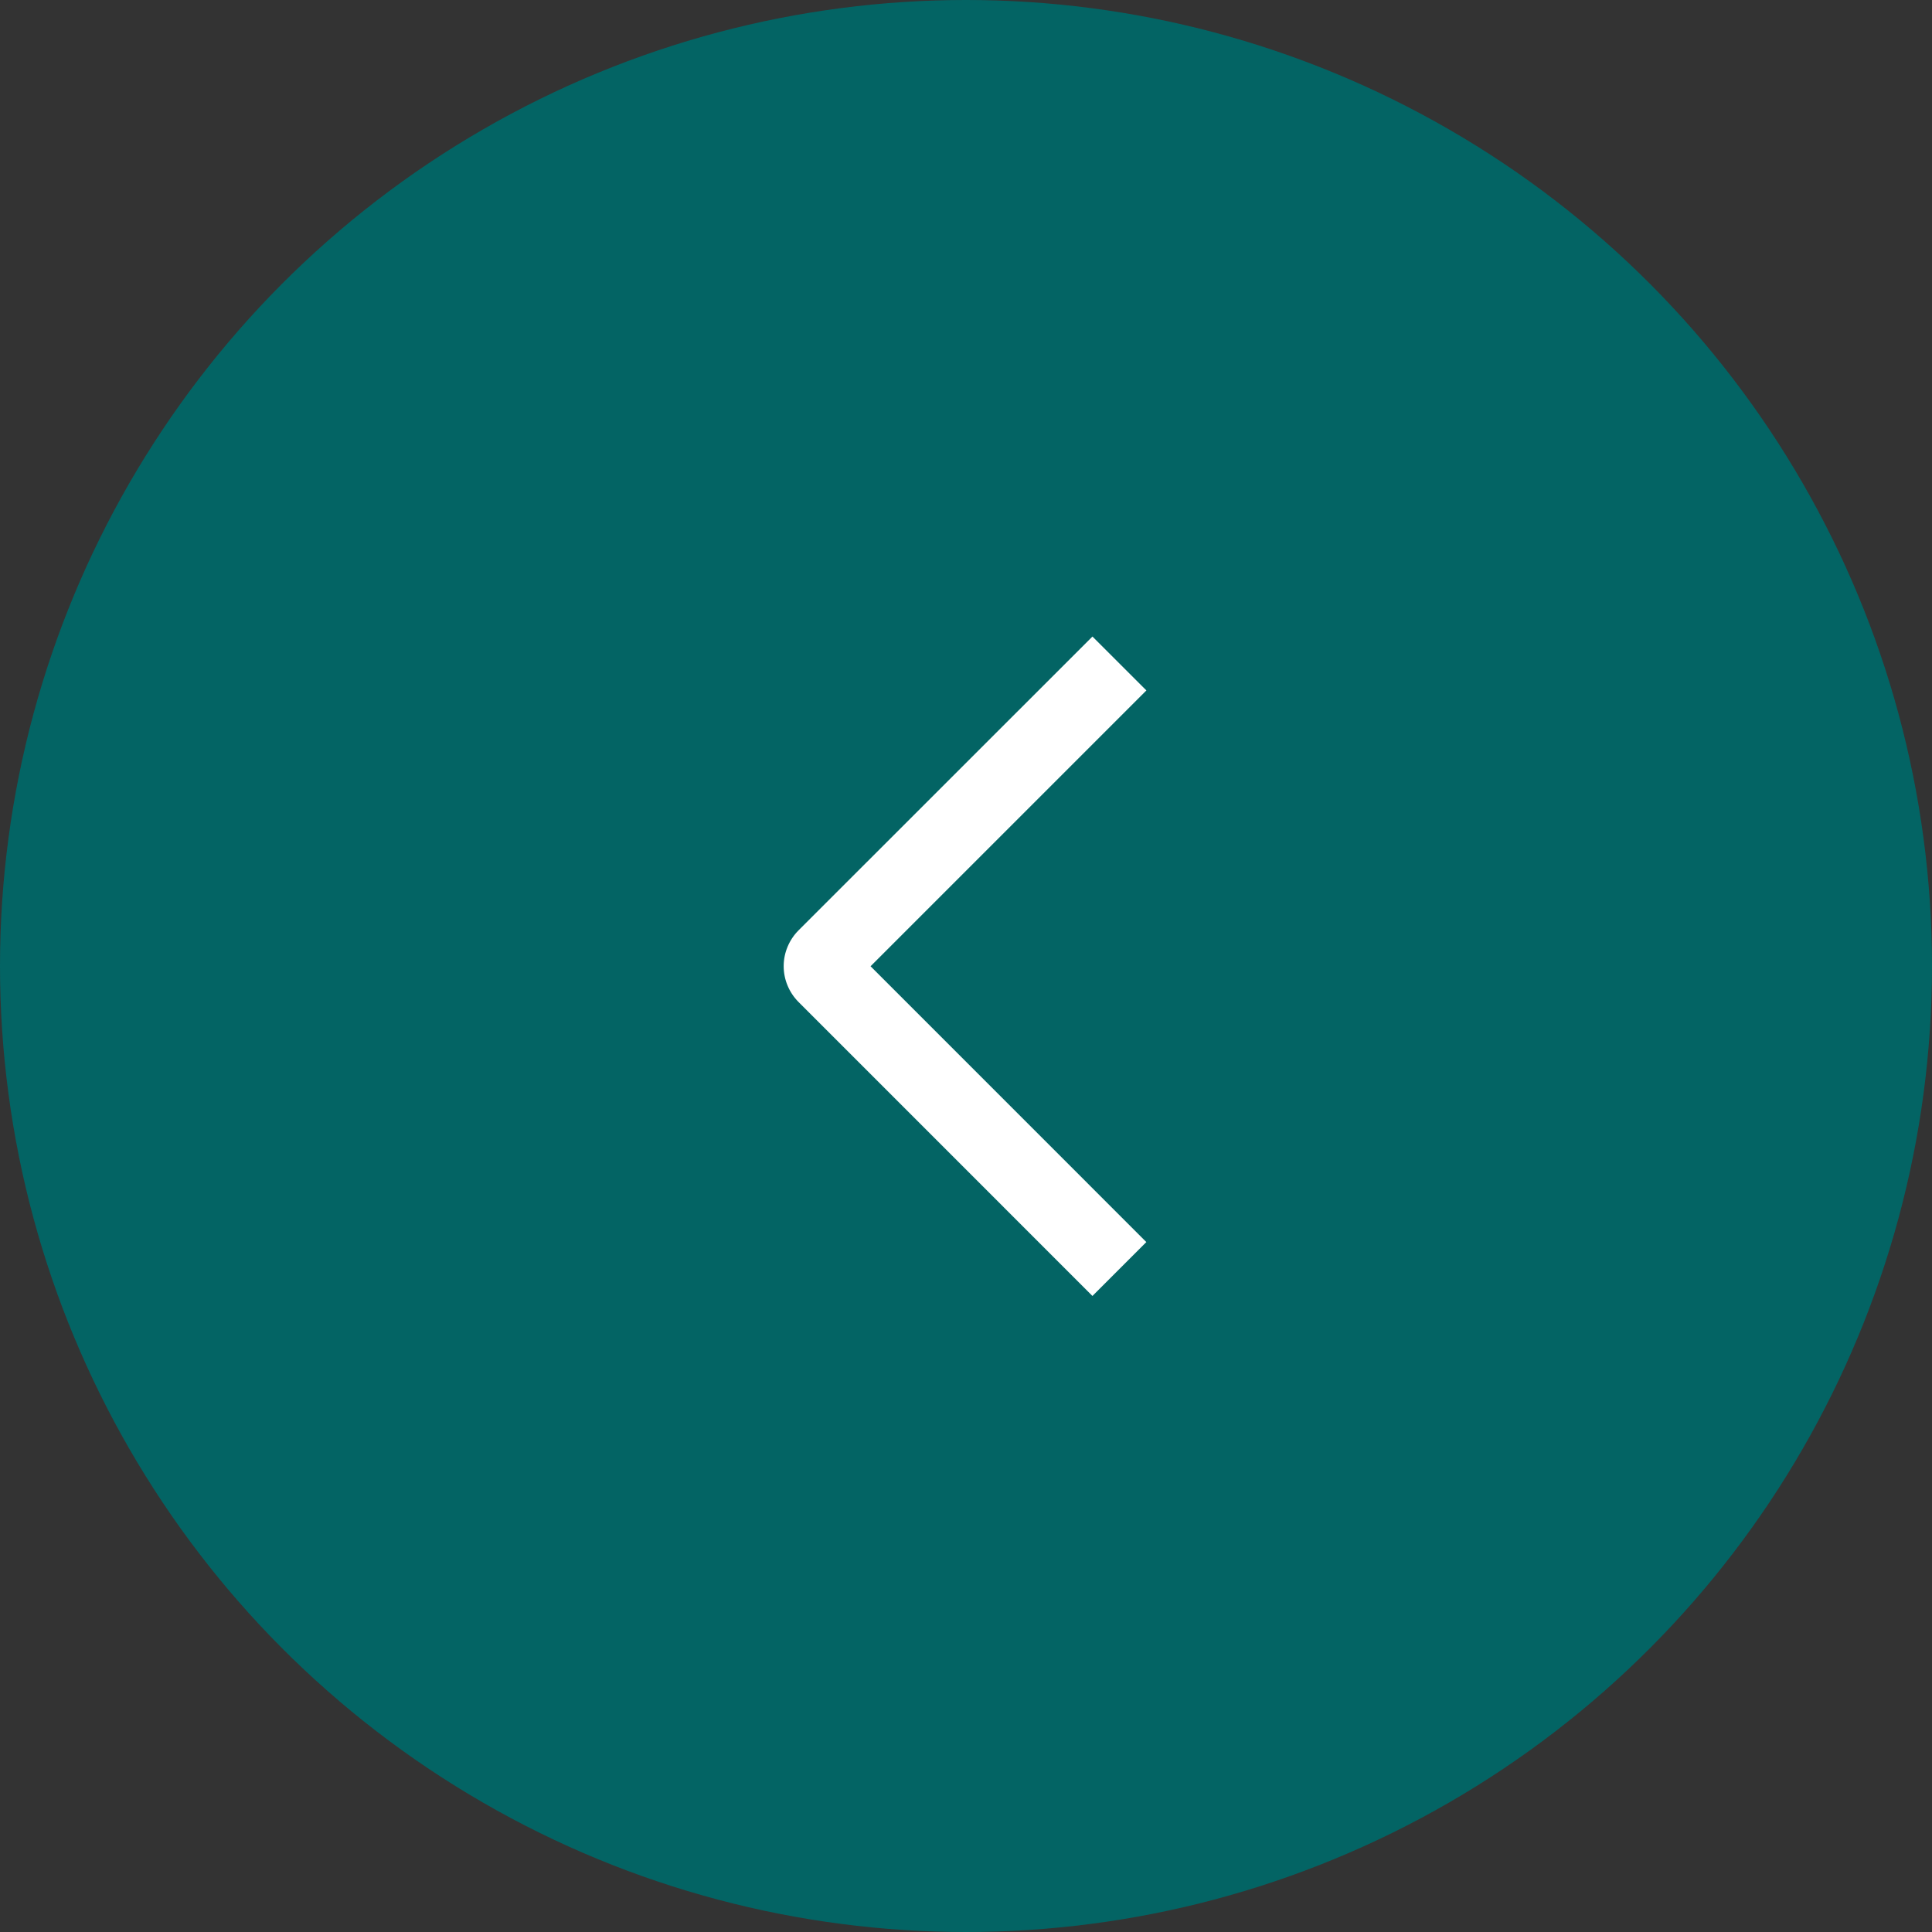
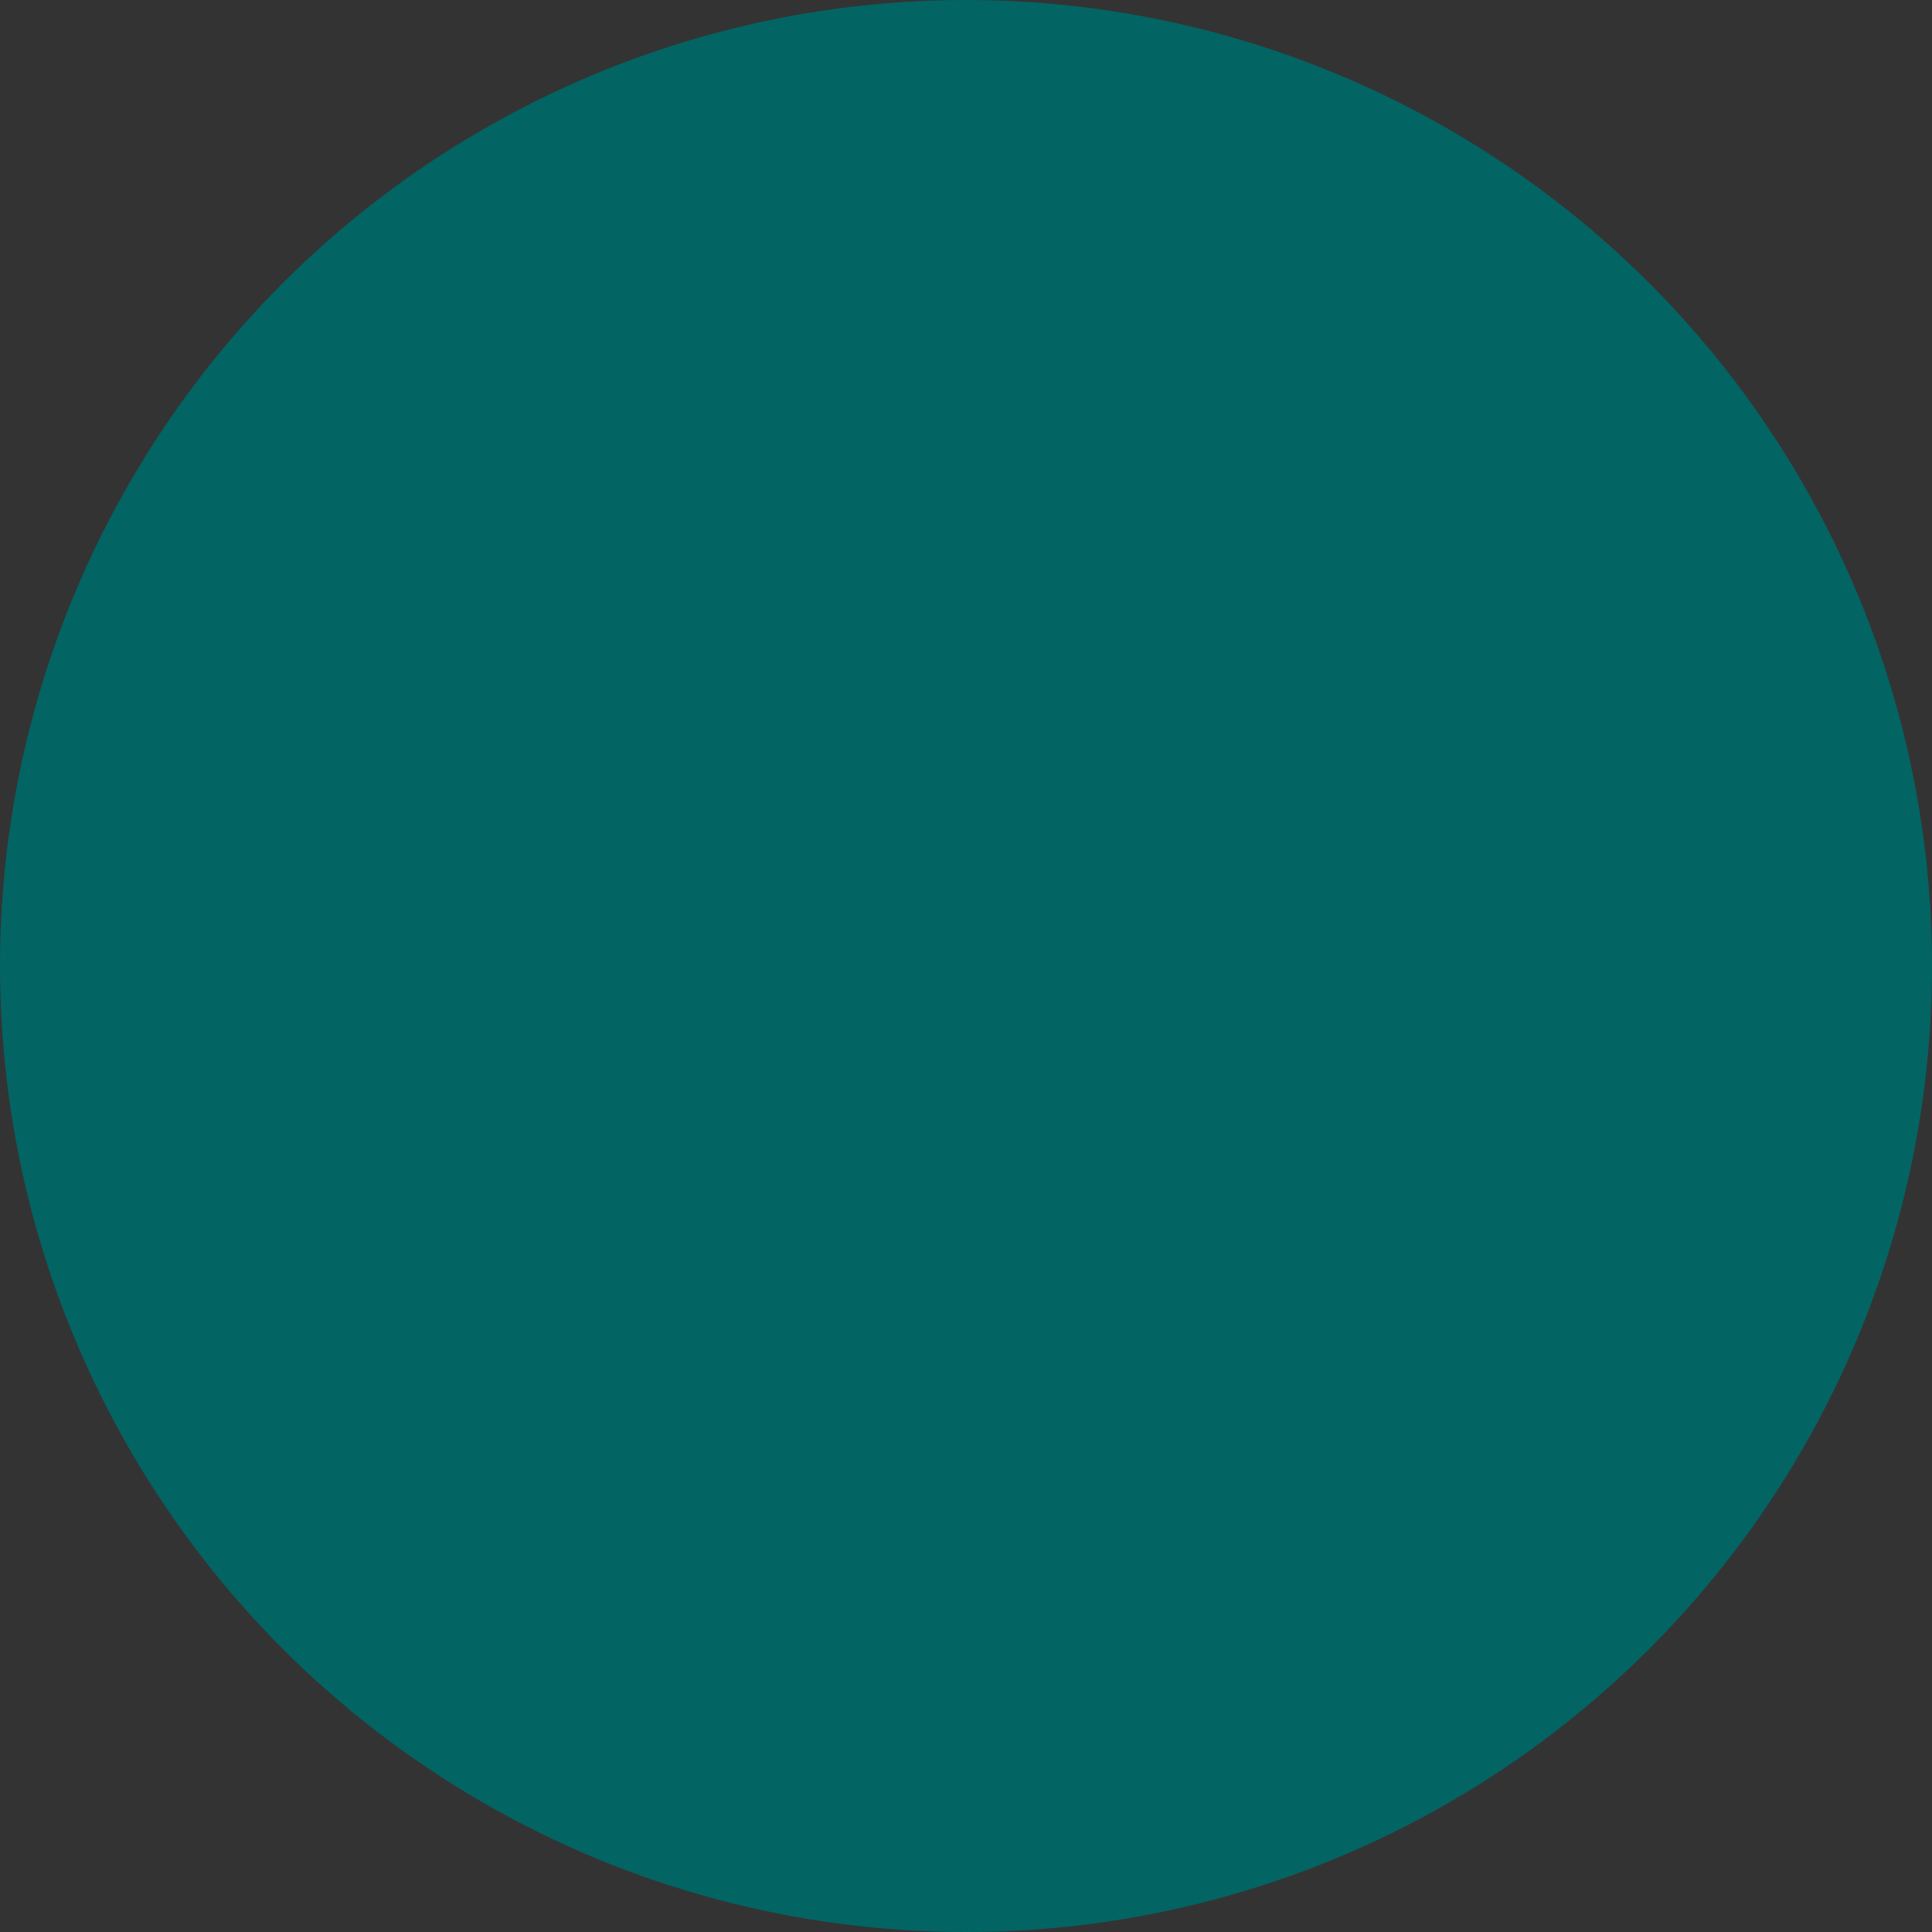
<svg xmlns="http://www.w3.org/2000/svg" width="38" height="38" viewBox="0 0 38 38" fill="none">
  <rect x="0" y="0" width="38" height="38" fill="#333333" stroke="none" />
  <circle cx="19" cy="19" r="19" transform="matrix(-1 0 0 1 38 0)" fill="#036464" />
-   <path d="M22.548 13.58L21.487 12.52L15.708 18.297C15.615 18.39 15.541 18.5 15.491 18.621C15.44 18.742 15.414 18.872 15.414 19.003C15.414 19.135 15.44 19.265 15.491 19.386C15.541 19.507 15.615 19.617 15.708 19.71L21.487 25.49L22.547 24.43L17.123 19.005L22.548 13.58Z" fill="white" />
</svg>